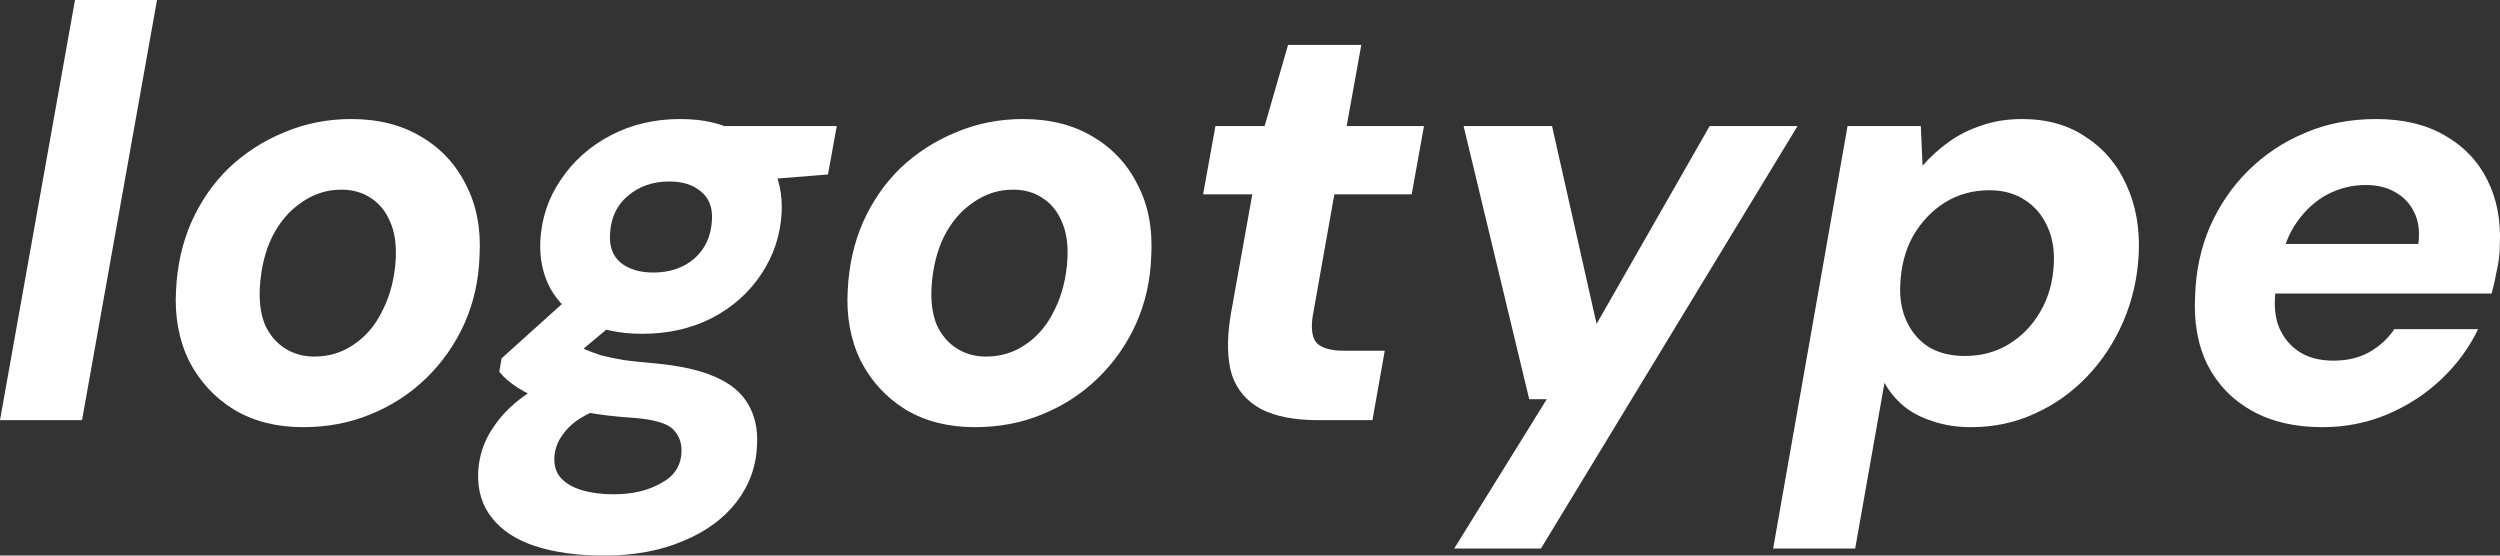
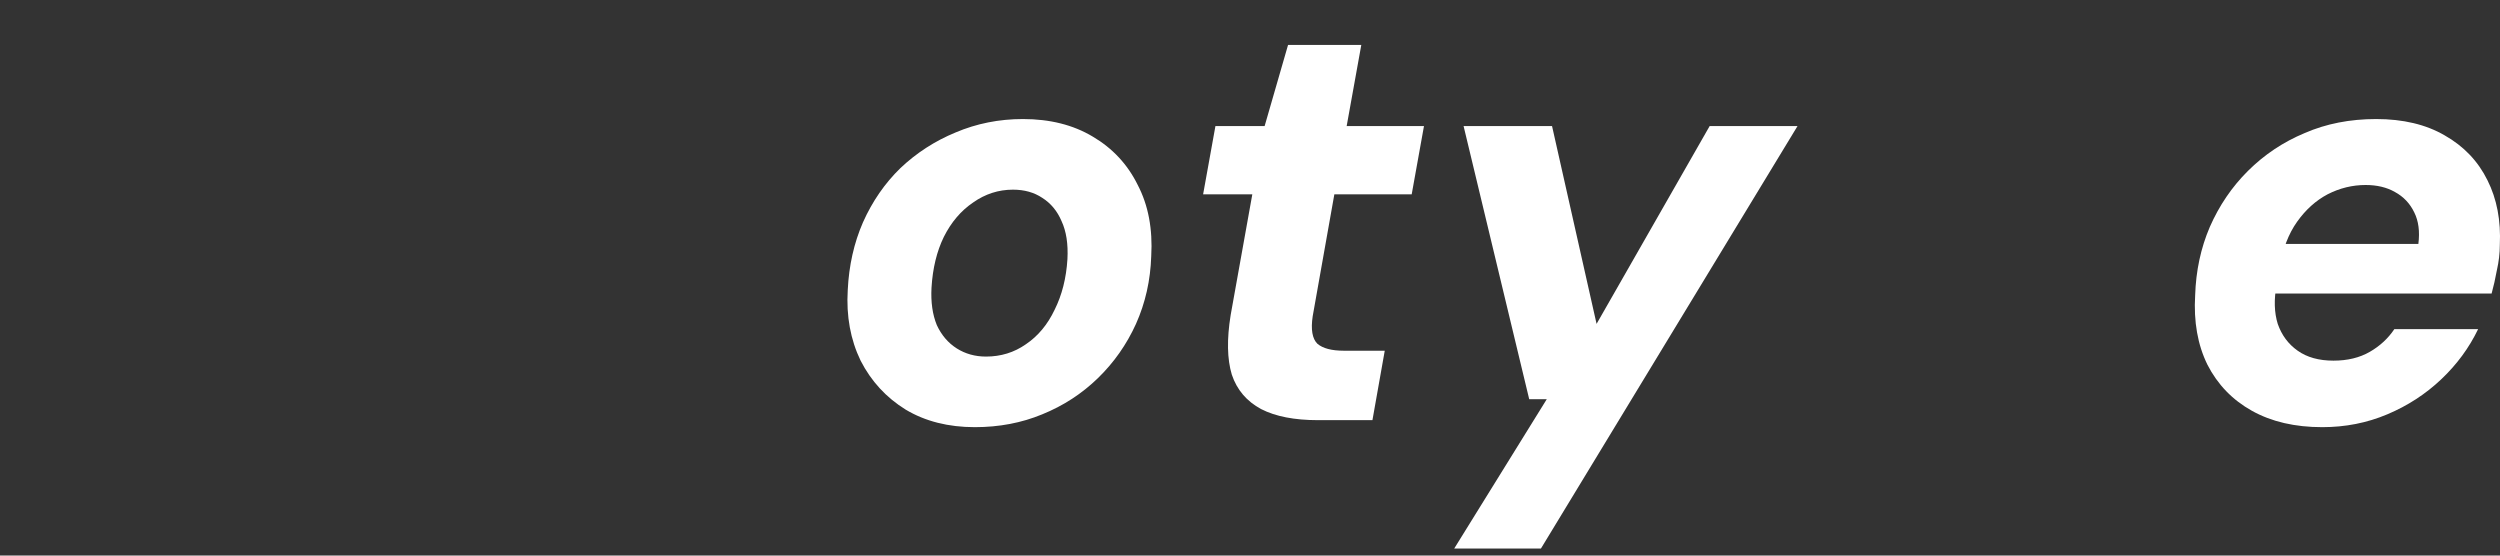
<svg xmlns="http://www.w3.org/2000/svg" width="81" height="18" viewBox="0 0 81 18" fill="none">
  <rect x="0" y="0" width="81" height="18" fill="#333333" stroke="none" />
-   <path d="M0 13.613L2.43 0H5.087L2.658 13.613H0Z" fill="white" />
-   <path d="M9.823 13.84C8.962 13.84 8.216 13.651 7.583 13.273C6.95 12.882 6.463 12.353 6.121 11.685C5.792 11.004 5.653 10.242 5.704 9.397C5.742 8.603 5.906 7.872 6.197 7.204C6.501 6.523 6.906 5.937 7.412 5.445C7.931 4.954 8.526 4.569 9.196 4.292C9.88 4.002 10.607 3.857 11.379 3.857C12.252 3.857 13.005 4.046 13.638 4.424C14.284 4.803 14.771 5.326 15.1 5.994C15.442 6.649 15.587 7.418 15.537 8.3C15.511 9.082 15.347 9.813 15.043 10.494C14.739 11.162 14.328 11.748 13.809 12.252C13.29 12.756 12.689 13.147 12.006 13.424C11.335 13.702 10.607 13.84 9.823 13.84ZM10.183 11.553C10.664 11.553 11.095 11.42 11.474 11.155C11.867 10.891 12.177 10.519 12.404 10.04C12.645 9.561 12.784 9.013 12.822 8.395C12.847 7.903 12.784 7.494 12.632 7.166C12.493 6.838 12.284 6.586 12.006 6.41C11.74 6.233 11.424 6.145 11.057 6.145C10.588 6.145 10.158 6.284 9.766 6.561C9.374 6.826 9.057 7.197 8.817 7.676C8.589 8.143 8.456 8.691 8.418 9.321C8.393 9.788 8.45 10.191 8.589 10.531C8.741 10.859 8.956 11.111 9.234 11.288C9.513 11.464 9.829 11.553 10.183 11.553Z" fill="white" />
-   <path d="M19.575 18C18.714 18 17.974 17.899 17.354 17.698C16.734 17.496 16.265 17.193 15.949 16.79C15.62 16.387 15.468 15.889 15.493 15.296C15.519 14.767 15.683 14.281 15.987 13.84C16.278 13.399 16.689 13.008 17.221 12.668C17.752 12.328 18.379 12.031 19.1 11.779L19.84 13.103C19.182 13.305 18.708 13.557 18.417 13.859C18.126 14.162 17.974 14.483 17.961 14.823C17.948 15.088 18.018 15.309 18.17 15.485C18.334 15.662 18.562 15.794 18.853 15.882C19.157 15.971 19.499 16.015 19.878 16.015C20.486 16.015 20.998 15.895 21.416 15.655C21.846 15.429 22.068 15.088 22.08 14.634C22.093 14.345 21.998 14.099 21.796 13.897C21.593 13.708 21.169 13.588 20.524 13.538C19.942 13.5 19.41 13.437 18.929 13.349C18.461 13.248 18.043 13.134 17.676 13.008C17.322 12.87 17.018 12.719 16.765 12.555C16.512 12.391 16.316 12.221 16.177 12.044L16.253 11.609L18.645 9.454L20.41 10.04L17.562 12.422L18.569 11.08C18.695 11.168 18.828 11.25 18.967 11.326C19.119 11.389 19.29 11.452 19.48 11.515C19.682 11.565 19.923 11.616 20.201 11.666C20.492 11.704 20.853 11.742 21.283 11.779C22.068 11.855 22.701 12 23.181 12.214C23.675 12.429 24.029 12.725 24.244 13.103C24.459 13.469 24.554 13.903 24.529 14.408C24.504 15.101 24.282 15.719 23.865 16.261C23.447 16.802 22.871 17.225 22.137 17.527C21.403 17.842 20.549 18 19.575 18ZM20.808 10.815C20.075 10.815 19.454 10.683 18.948 10.418C18.455 10.153 18.081 9.794 17.828 9.34C17.588 8.887 17.48 8.376 17.506 7.809C17.544 7.078 17.765 6.416 18.17 5.824C18.575 5.218 19.113 4.739 19.784 4.387C20.454 4.034 21.207 3.857 22.042 3.857C22.776 3.857 23.39 3.996 23.884 4.273C24.39 4.538 24.763 4.897 25.004 5.351C25.244 5.792 25.352 6.303 25.326 6.882C25.288 7.613 25.067 8.282 24.662 8.887C24.27 9.479 23.738 9.952 23.067 10.305C22.397 10.645 21.644 10.815 20.808 10.815ZM21.169 8.83C21.701 8.83 22.144 8.679 22.498 8.376C22.852 8.061 23.042 7.645 23.067 7.128C23.093 6.725 22.973 6.416 22.707 6.202C22.454 5.987 22.112 5.88 21.682 5.88C21.15 5.88 20.701 6.038 20.334 6.353C19.98 6.655 19.79 7.065 19.765 7.582C19.739 7.985 19.853 8.294 20.106 8.508C20.372 8.723 20.726 8.83 21.169 8.83ZM23.276 5.937L23.162 4.084H27.111L26.826 5.653L23.276 5.937Z" fill="white" />
  <path d="M31.586 13.84C30.726 13.84 29.979 13.651 29.346 13.273C28.713 12.882 28.226 12.353 27.884 11.685C27.555 11.004 27.416 10.242 27.467 9.397C27.505 8.603 27.669 7.872 27.96 7.204C28.264 6.523 28.669 5.937 29.175 5.445C29.694 4.954 30.289 4.569 30.96 4.292C31.643 4.002 32.371 3.857 33.143 3.857C34.016 3.857 34.769 4.046 35.402 4.424C36.047 4.803 36.534 5.326 36.863 5.994C37.205 6.649 37.35 7.418 37.3 8.3C37.275 9.082 37.11 9.813 36.806 10.494C36.503 11.162 36.091 11.748 35.572 12.252C35.053 12.756 34.452 13.147 33.769 13.424C33.098 13.702 32.371 13.84 31.586 13.84ZM31.947 11.553C32.428 11.553 32.858 11.42 33.237 11.155C33.63 10.891 33.94 10.519 34.168 10.04C34.408 9.561 34.547 9.013 34.585 8.395C34.611 7.903 34.547 7.494 34.395 7.166C34.256 6.838 34.047 6.586 33.769 6.41C33.503 6.233 33.187 6.145 32.82 6.145C32.352 6.145 31.921 6.284 31.529 6.561C31.137 6.826 30.82 7.197 30.58 7.676C30.352 8.143 30.219 8.691 30.181 9.321C30.156 9.788 30.213 10.191 30.352 10.531C30.504 10.859 30.719 11.111 30.998 11.288C31.276 11.464 31.592 11.553 31.947 11.553Z" fill="white" />
  <path d="M42.702 13.613C41.942 13.613 41.328 13.494 40.86 13.254C40.392 13.002 40.076 12.63 39.911 12.139C39.759 11.634 39.747 10.992 39.873 10.21L40.575 6.296H38.981L39.38 4.084H40.974L41.733 1.456H44.106L43.632 4.084H46.137L45.739 6.296H43.233L42.531 10.248C42.467 10.677 42.518 10.973 42.683 11.137C42.86 11.288 43.145 11.363 43.537 11.363H44.866L44.467 13.613H42.702Z" fill="white" />
  <path d="M47.116 17.773L50.116 12.933H49.546L47.42 4.084H50.286L51.729 10.494L55.393 4.084H58.24L49.926 17.773H47.116Z" fill="white" />
-   <path d="M57.45 17.773L59.861 4.084H62.234L62.291 5.37C62.544 5.08 62.828 4.821 63.145 4.595C63.461 4.368 63.816 4.191 64.208 4.065C64.6 3.926 65.037 3.857 65.518 3.857C66.328 3.857 67.017 4.053 67.587 4.443C68.169 4.821 68.606 5.338 68.897 5.994C69.2 6.649 69.333 7.393 69.295 8.225C69.257 8.994 69.093 9.718 68.802 10.399C68.511 11.08 68.118 11.679 67.625 12.195C67.131 12.712 66.562 13.116 65.916 13.405C65.284 13.695 64.6 13.84 63.866 13.84C63.411 13.84 62.999 13.777 62.632 13.651C62.265 13.538 61.949 13.374 61.683 13.16C61.417 12.933 61.209 12.681 61.057 12.403L60.108 17.773H57.45ZM63.657 11.534C64.189 11.534 64.663 11.408 65.081 11.155C65.511 10.891 65.853 10.538 66.106 10.097C66.372 9.643 66.517 9.126 66.543 8.546C66.568 8.092 66.498 7.689 66.334 7.336C66.169 6.971 65.929 6.687 65.613 6.485C65.296 6.271 64.91 6.164 64.455 6.164C63.923 6.164 63.442 6.296 63.012 6.561C62.594 6.826 62.253 7.185 61.987 7.639C61.734 8.092 61.595 8.616 61.569 9.208C61.544 9.662 61.614 10.065 61.778 10.418C61.943 10.771 62.183 11.048 62.499 11.25C62.828 11.439 63.214 11.534 63.657 11.534Z" fill="white" />
  <path d="M75.242 13.84C74.356 13.84 73.597 13.664 72.964 13.311C72.331 12.958 71.85 12.46 71.521 11.817C71.205 11.174 71.072 10.424 71.123 9.567C71.148 8.773 71.306 8.036 71.597 7.355C71.901 6.662 72.312 6.057 72.831 5.54C73.363 5.011 73.976 4.601 74.672 4.311C75.368 4.008 76.141 3.857 76.988 3.857C77.862 3.857 78.602 4.034 79.209 4.387C79.829 4.739 80.291 5.225 80.595 5.842C80.899 6.447 81.032 7.147 80.994 7.941C80.994 8.206 80.962 8.477 80.899 8.754C80.848 9.032 80.791 9.284 80.728 9.511H72.983L73.268 7.903H78.355C78.406 7.5 78.361 7.16 78.222 6.882C78.083 6.592 77.874 6.372 77.596 6.221C77.33 6.069 77.014 5.994 76.647 5.994C76.216 5.994 75.805 6.095 75.413 6.296C75.033 6.498 74.704 6.794 74.426 7.185C74.147 7.576 73.957 8.074 73.856 8.679L73.761 9.227C73.673 9.706 73.685 10.128 73.799 10.494C73.926 10.859 74.141 11.149 74.445 11.363C74.748 11.578 75.134 11.685 75.603 11.685C76.058 11.685 76.451 11.59 76.779 11.401C77.109 11.212 77.374 10.966 77.577 10.664H80.291C80 11.269 79.602 11.811 79.095 12.29C78.589 12.769 78.007 13.147 77.349 13.424C76.691 13.702 75.989 13.84 75.242 13.84Z" fill="white" />
</svg>